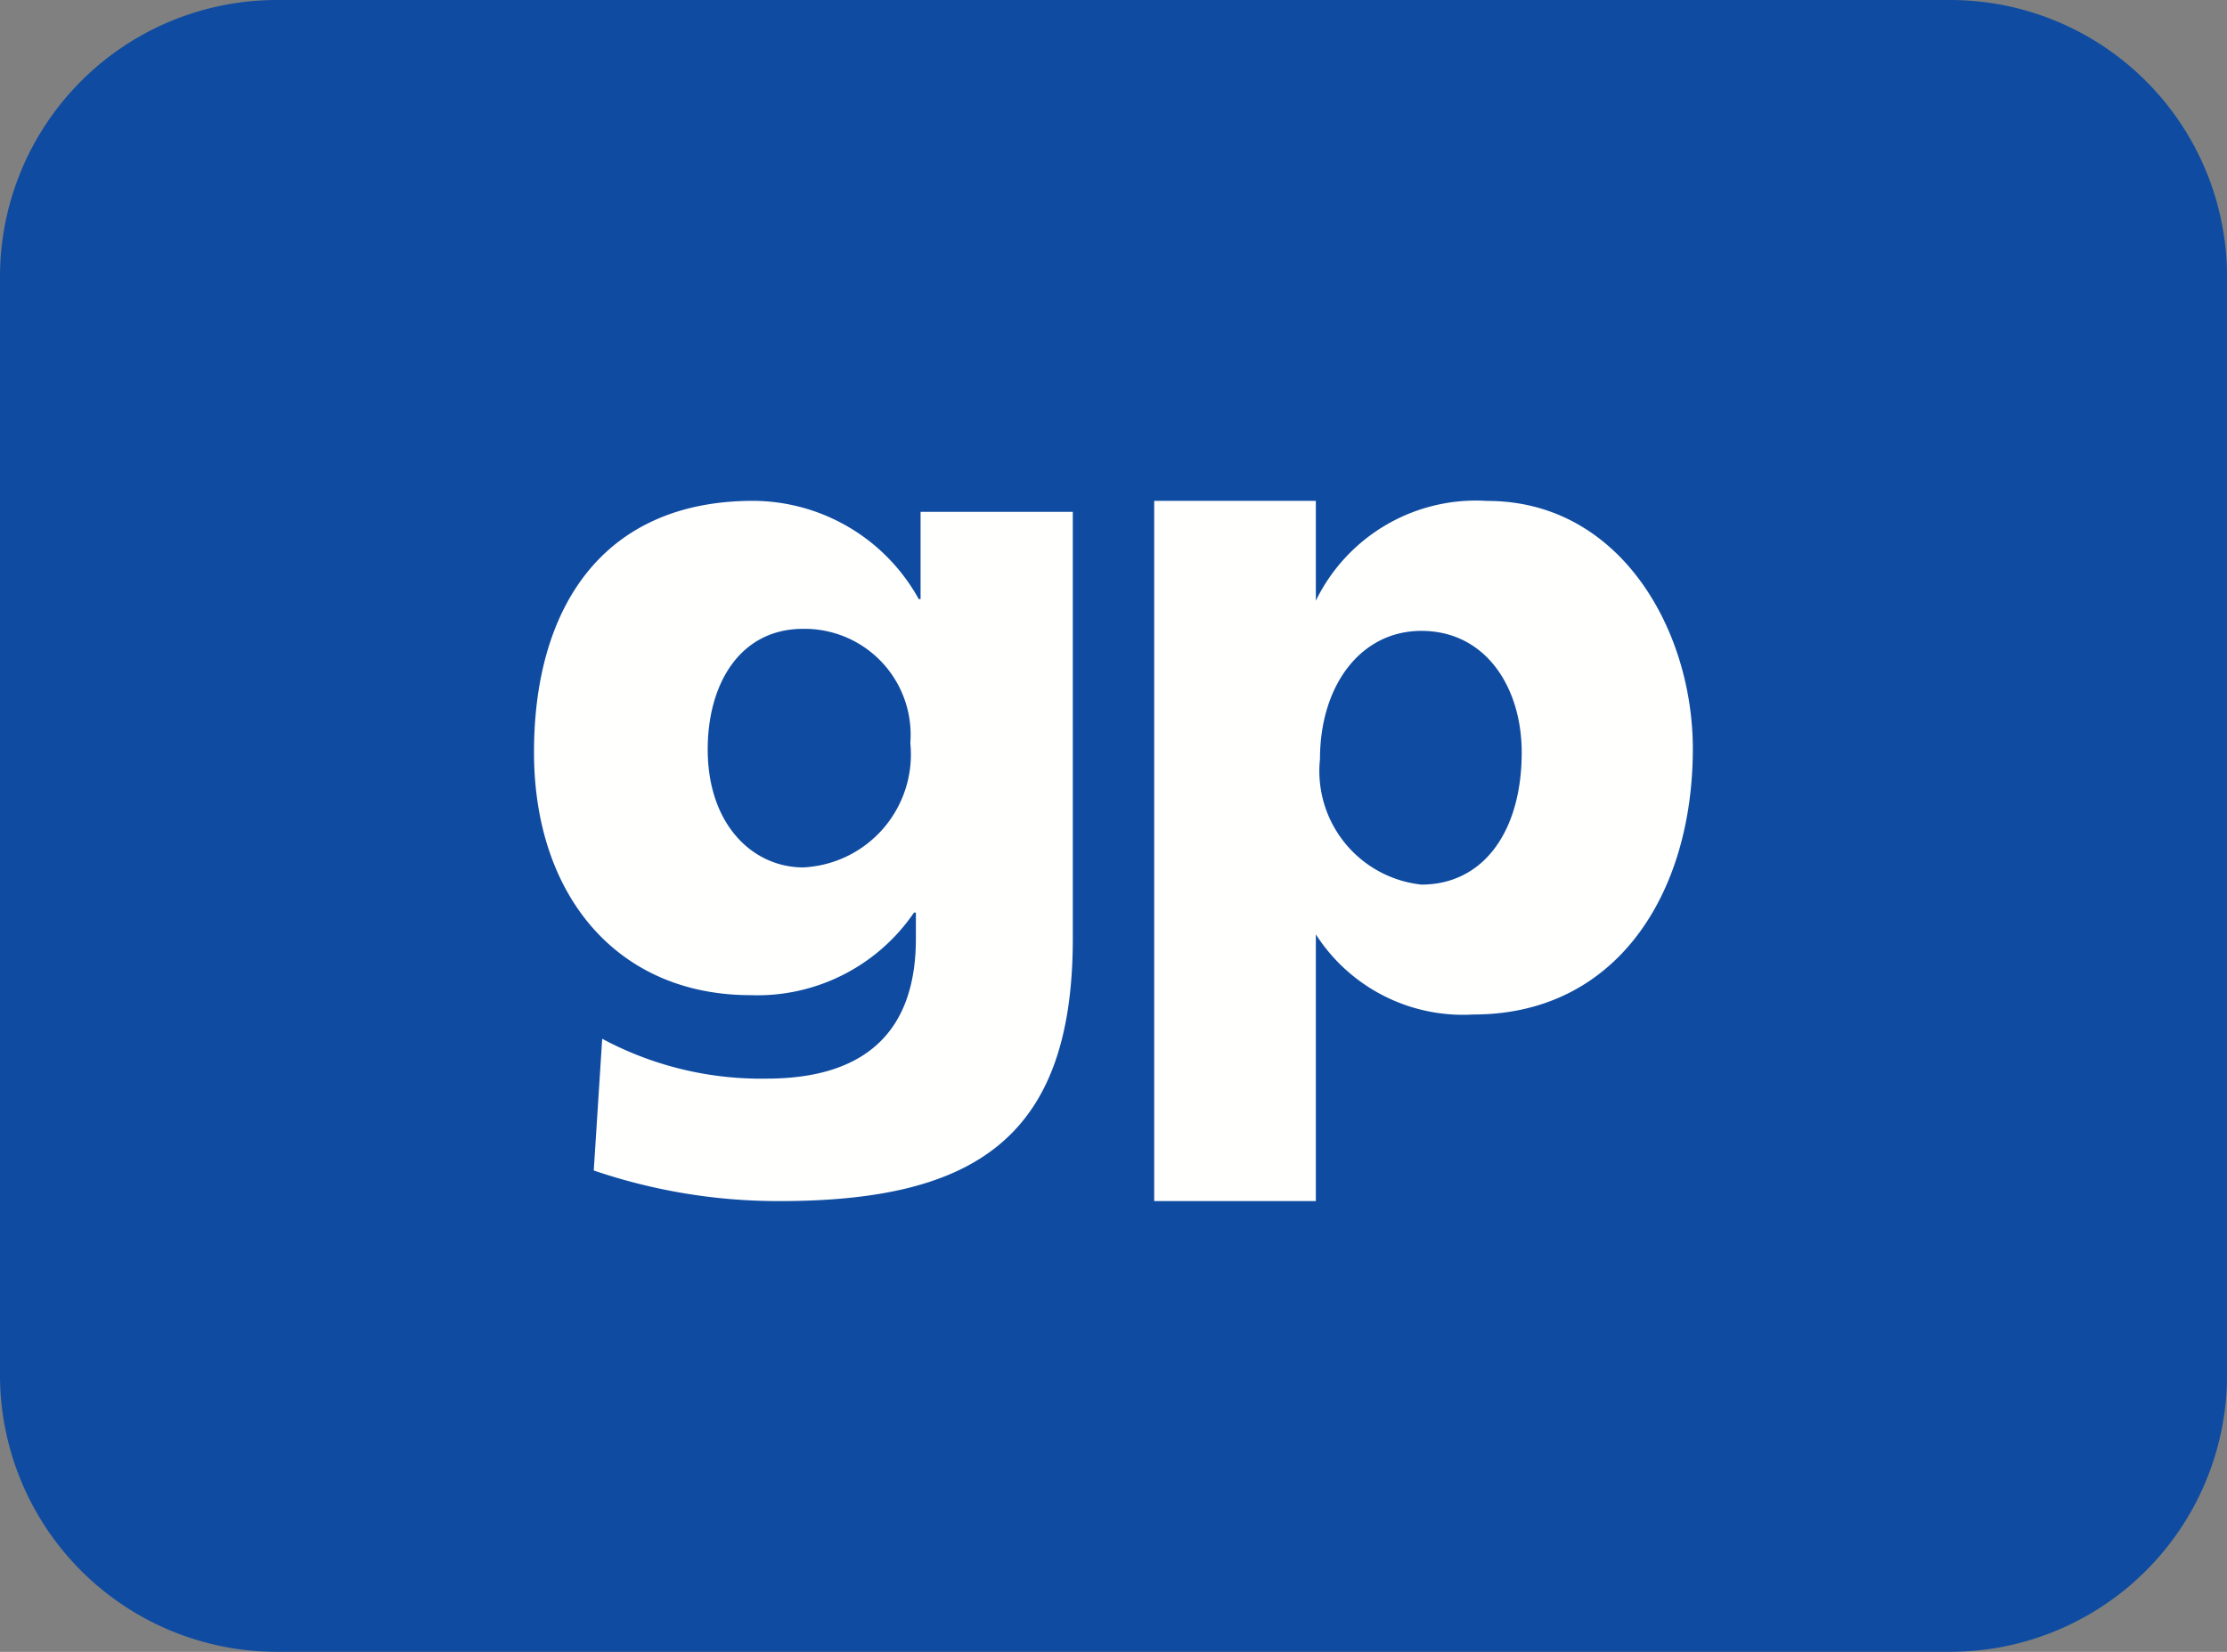
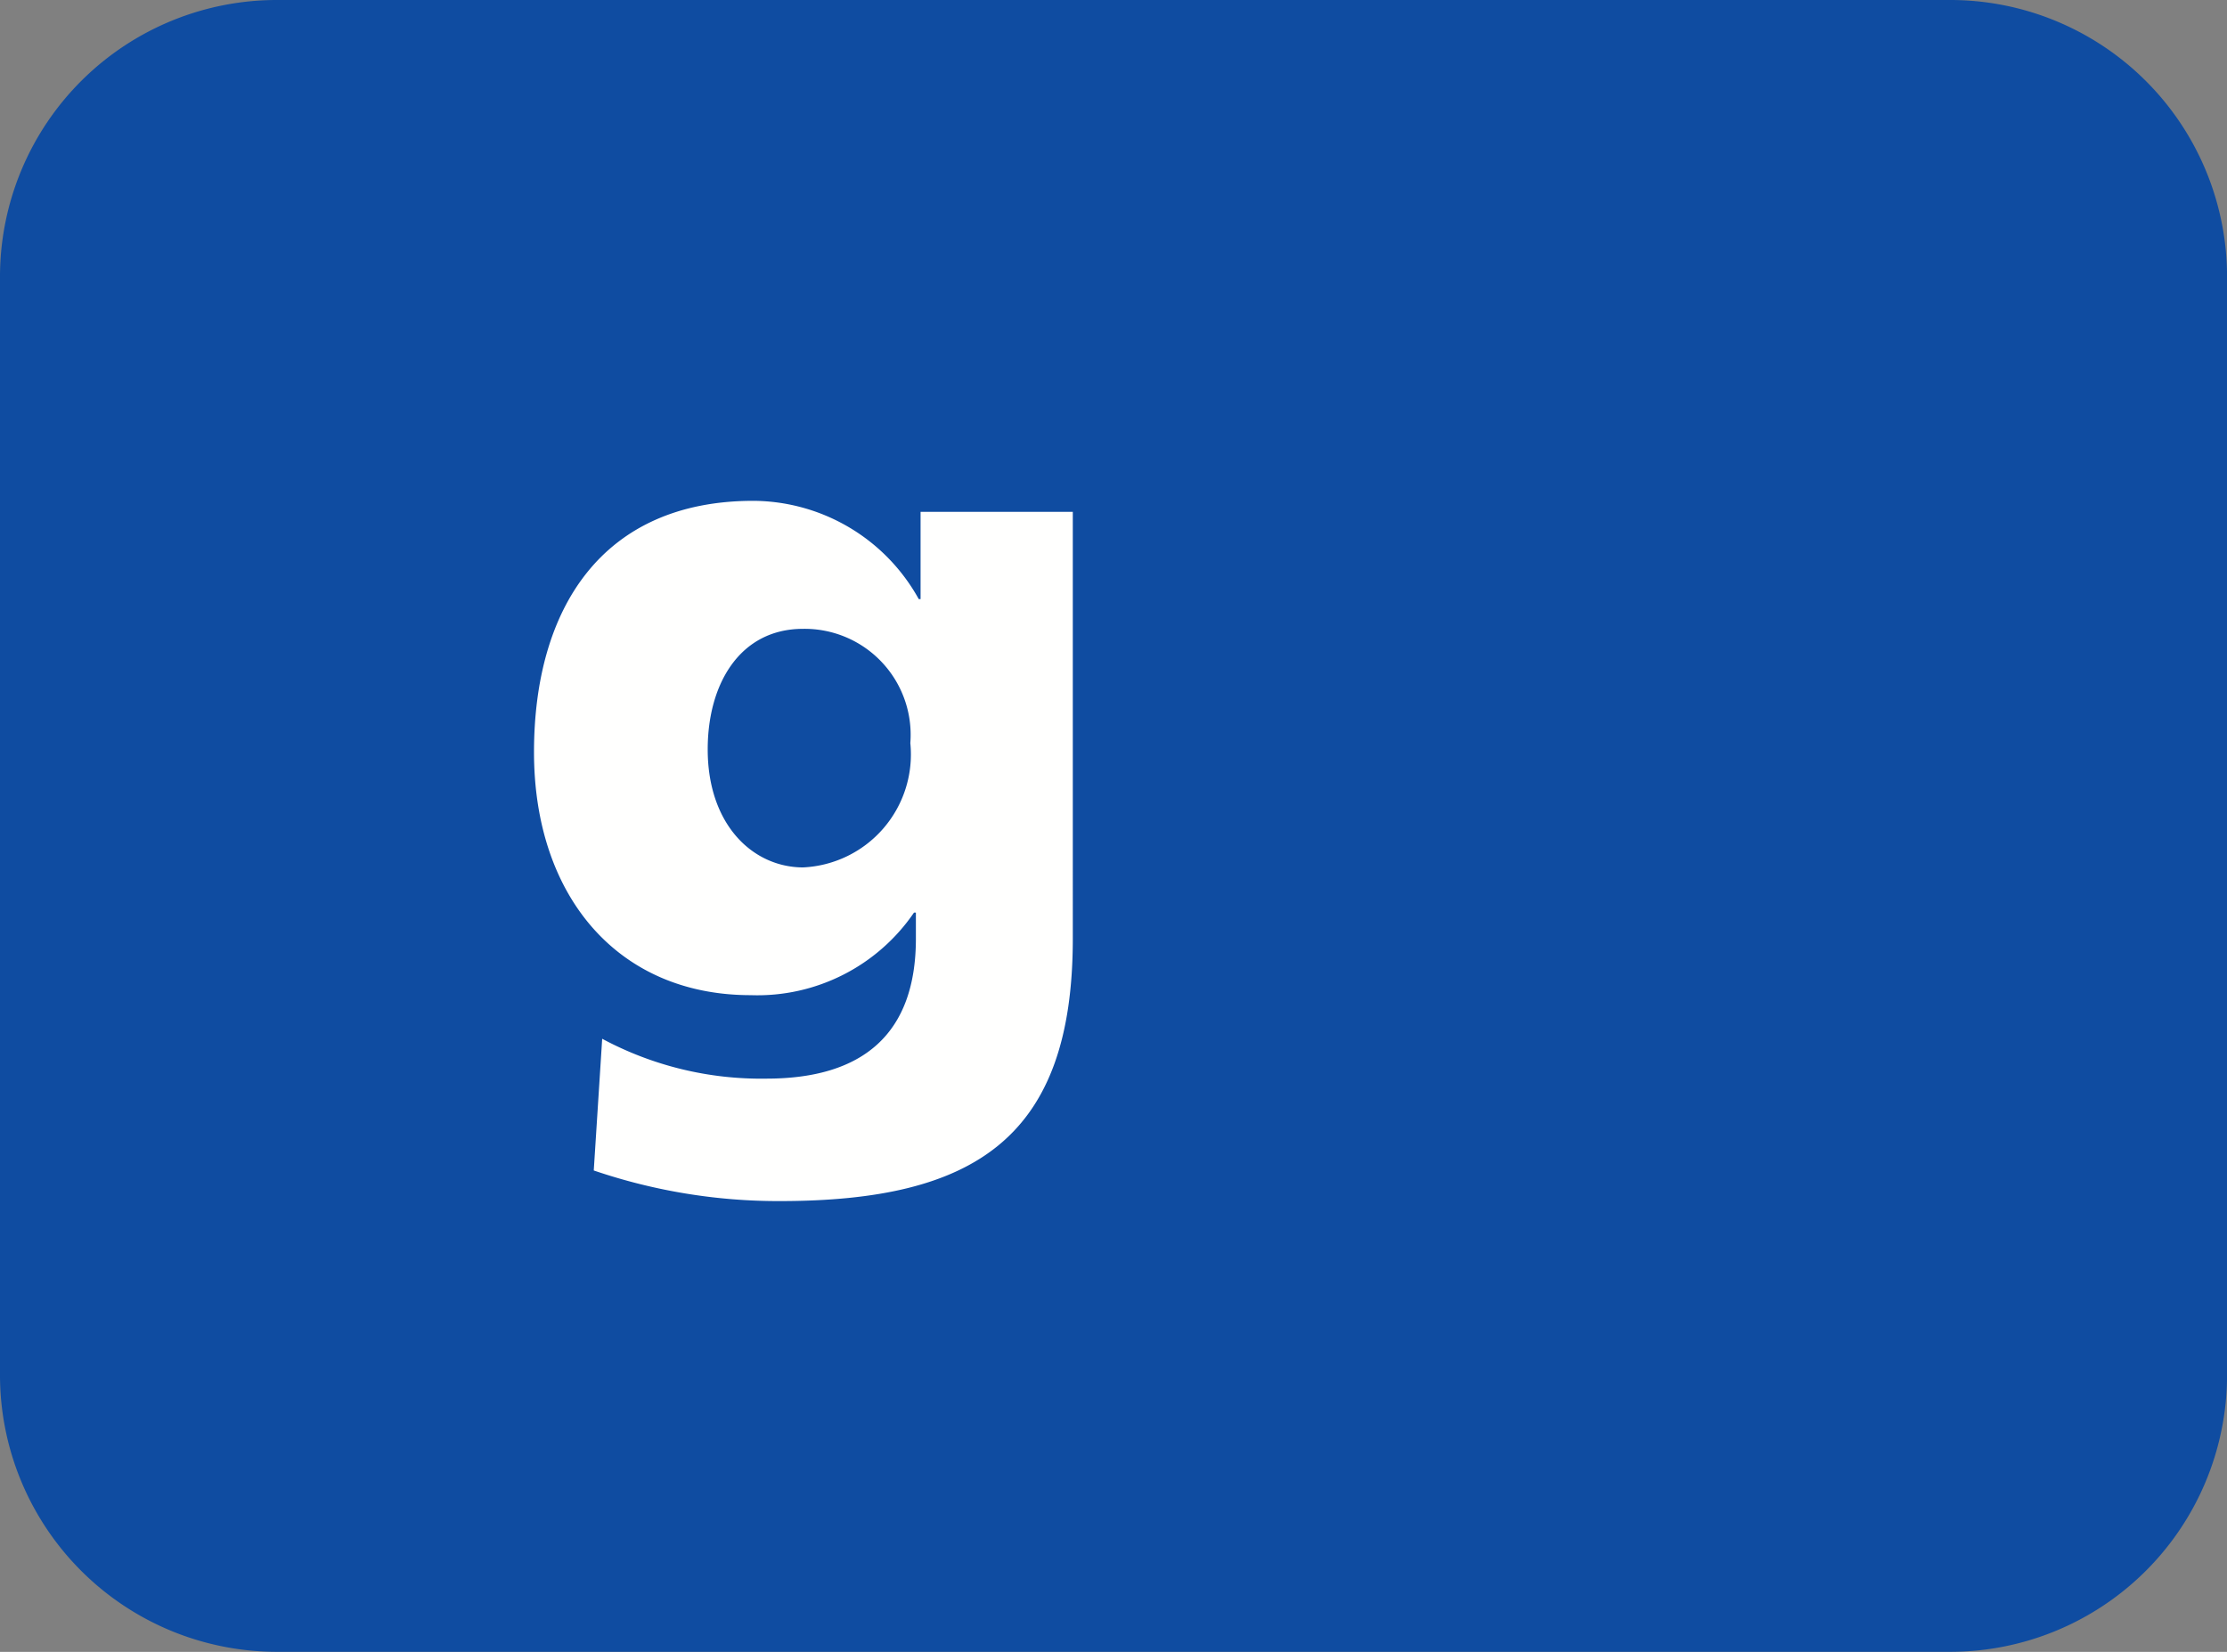
<svg xmlns="http://www.w3.org/2000/svg" id="giropay" width="40.436" height="30.001" viewBox="0 0 40.436 30.001">
  <rect x="0" y="0" width="40.436" height="30.001" fill="#808080" stroke="none" />
  <path id="Path_15" data-name="Path 15" d="M35.382,0H5.055A5.028,5.028,0,0,0,0,5V25a5.028,5.028,0,0,0,5.055,5H35.382a5.028,5.028,0,0,0,5.055-5V5A5.028,5.028,0,0,0,35.382,0Z" fill="#0f4ca1" />
-   <path id="Path_16" data-name="Path 16" d="M0,12.718H2.935V7.874A3.175,3.175,0,0,0,5.8,9.329c2.592,0,3.98-2.191,3.98-4.827,0-2.156-1.32-4.5-3.729-4.5A3.234,3.234,0,0,0,2.935,1.814V0H0ZM6.673,4.57c0,1.421-.686,2.4-1.822,2.4A2.075,2.075,0,0,1,3.01,4.69c0-1.335.737-2.328,1.841-2.328C6.021,2.362,6.673,3.389,6.673,4.57Z" transform="translate(20.957 9.096)" fill="#fffffe" fill-rule="evenodd" />
  <path id="Path_17" data-name="Path 17" d="M9.783.2H7.019V1.785H6.986A3.453,3.453,0,0,0,3.984,0C1.238,0,0,1.953,0,4.565c0,2.6,1.509,4.413,3.934,4.413A3.443,3.443,0,0,0,6.9,7.478h.034v.473c0,1.718-.949,2.543-2.713,2.543A6.1,6.1,0,0,1,1.238,9.77l-.153,2.392a10.378,10.378,0,0,0,3.374.556c3.561,0,5.324-1.163,5.324-4.767ZM3.154,4.514c0-1.2.593-2.189,1.73-2.189A1.925,1.925,0,0,1,6.833,4.4a2.054,2.054,0,0,1-1.95,2.258C3.968,6.654,3.154,5.878,3.154,4.514Z" transform="translate(9.696 9.096)" fill="#fffffe" fill-rule="evenodd" />
</svg>